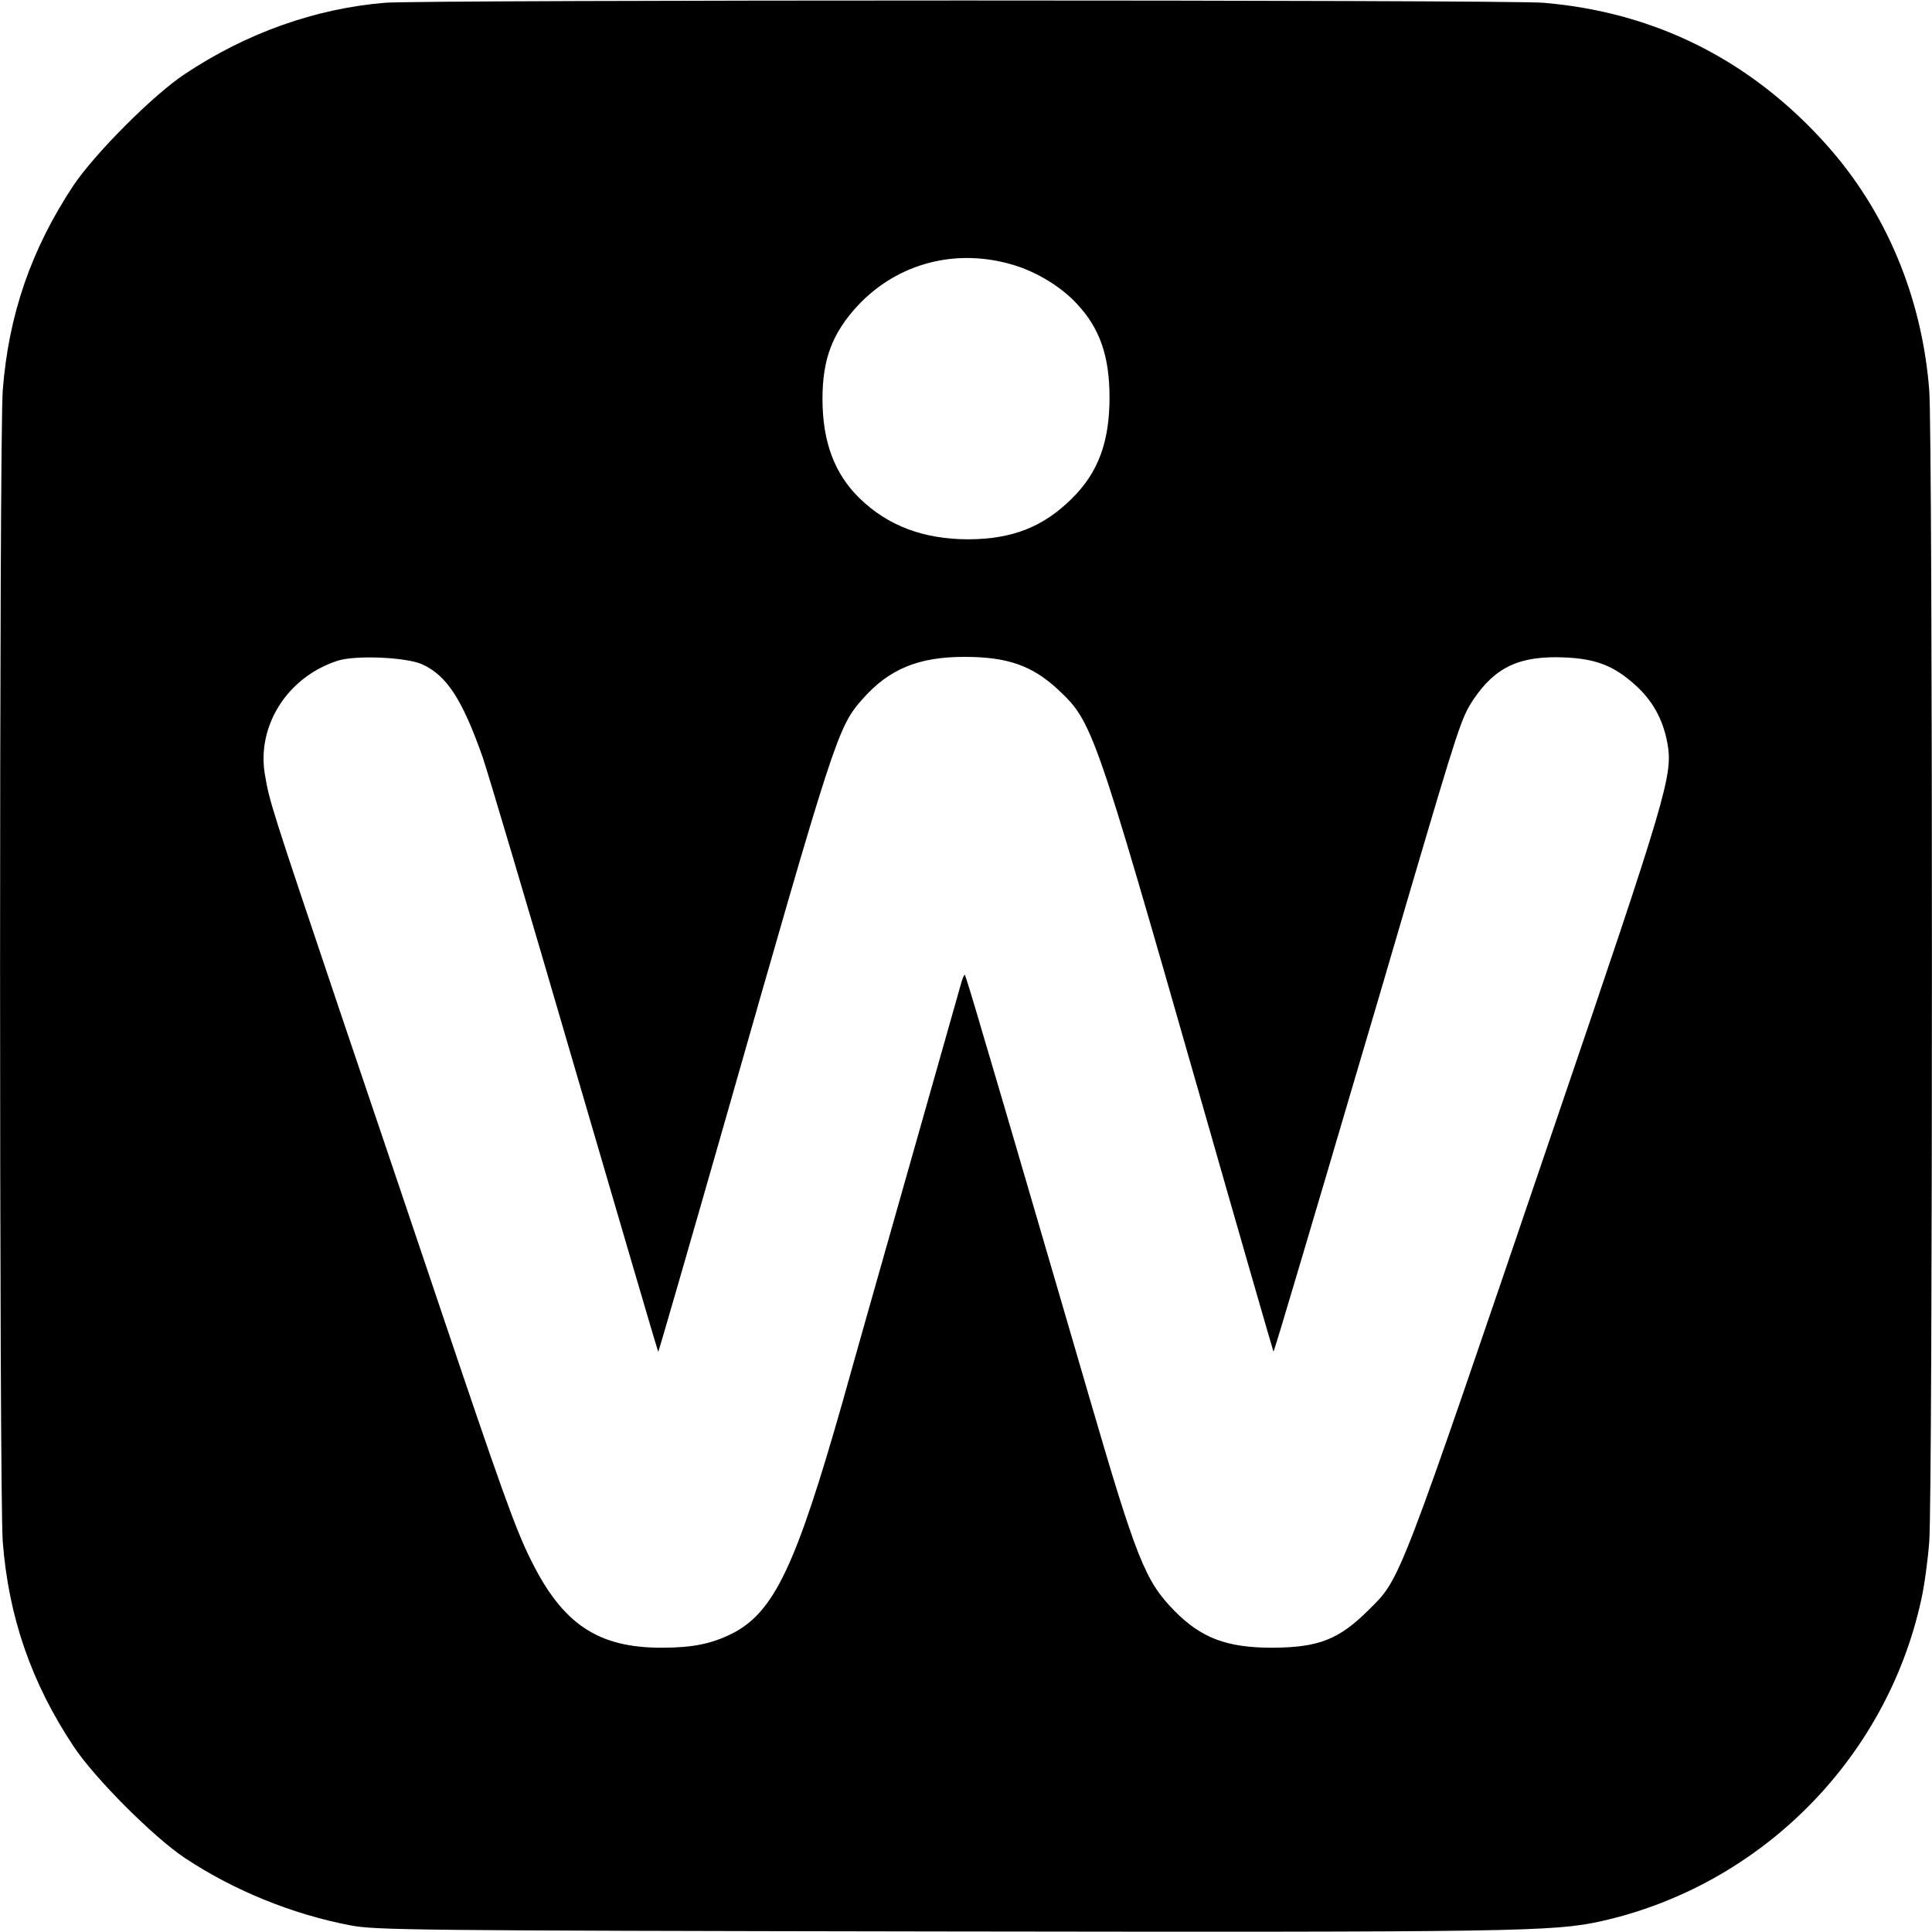
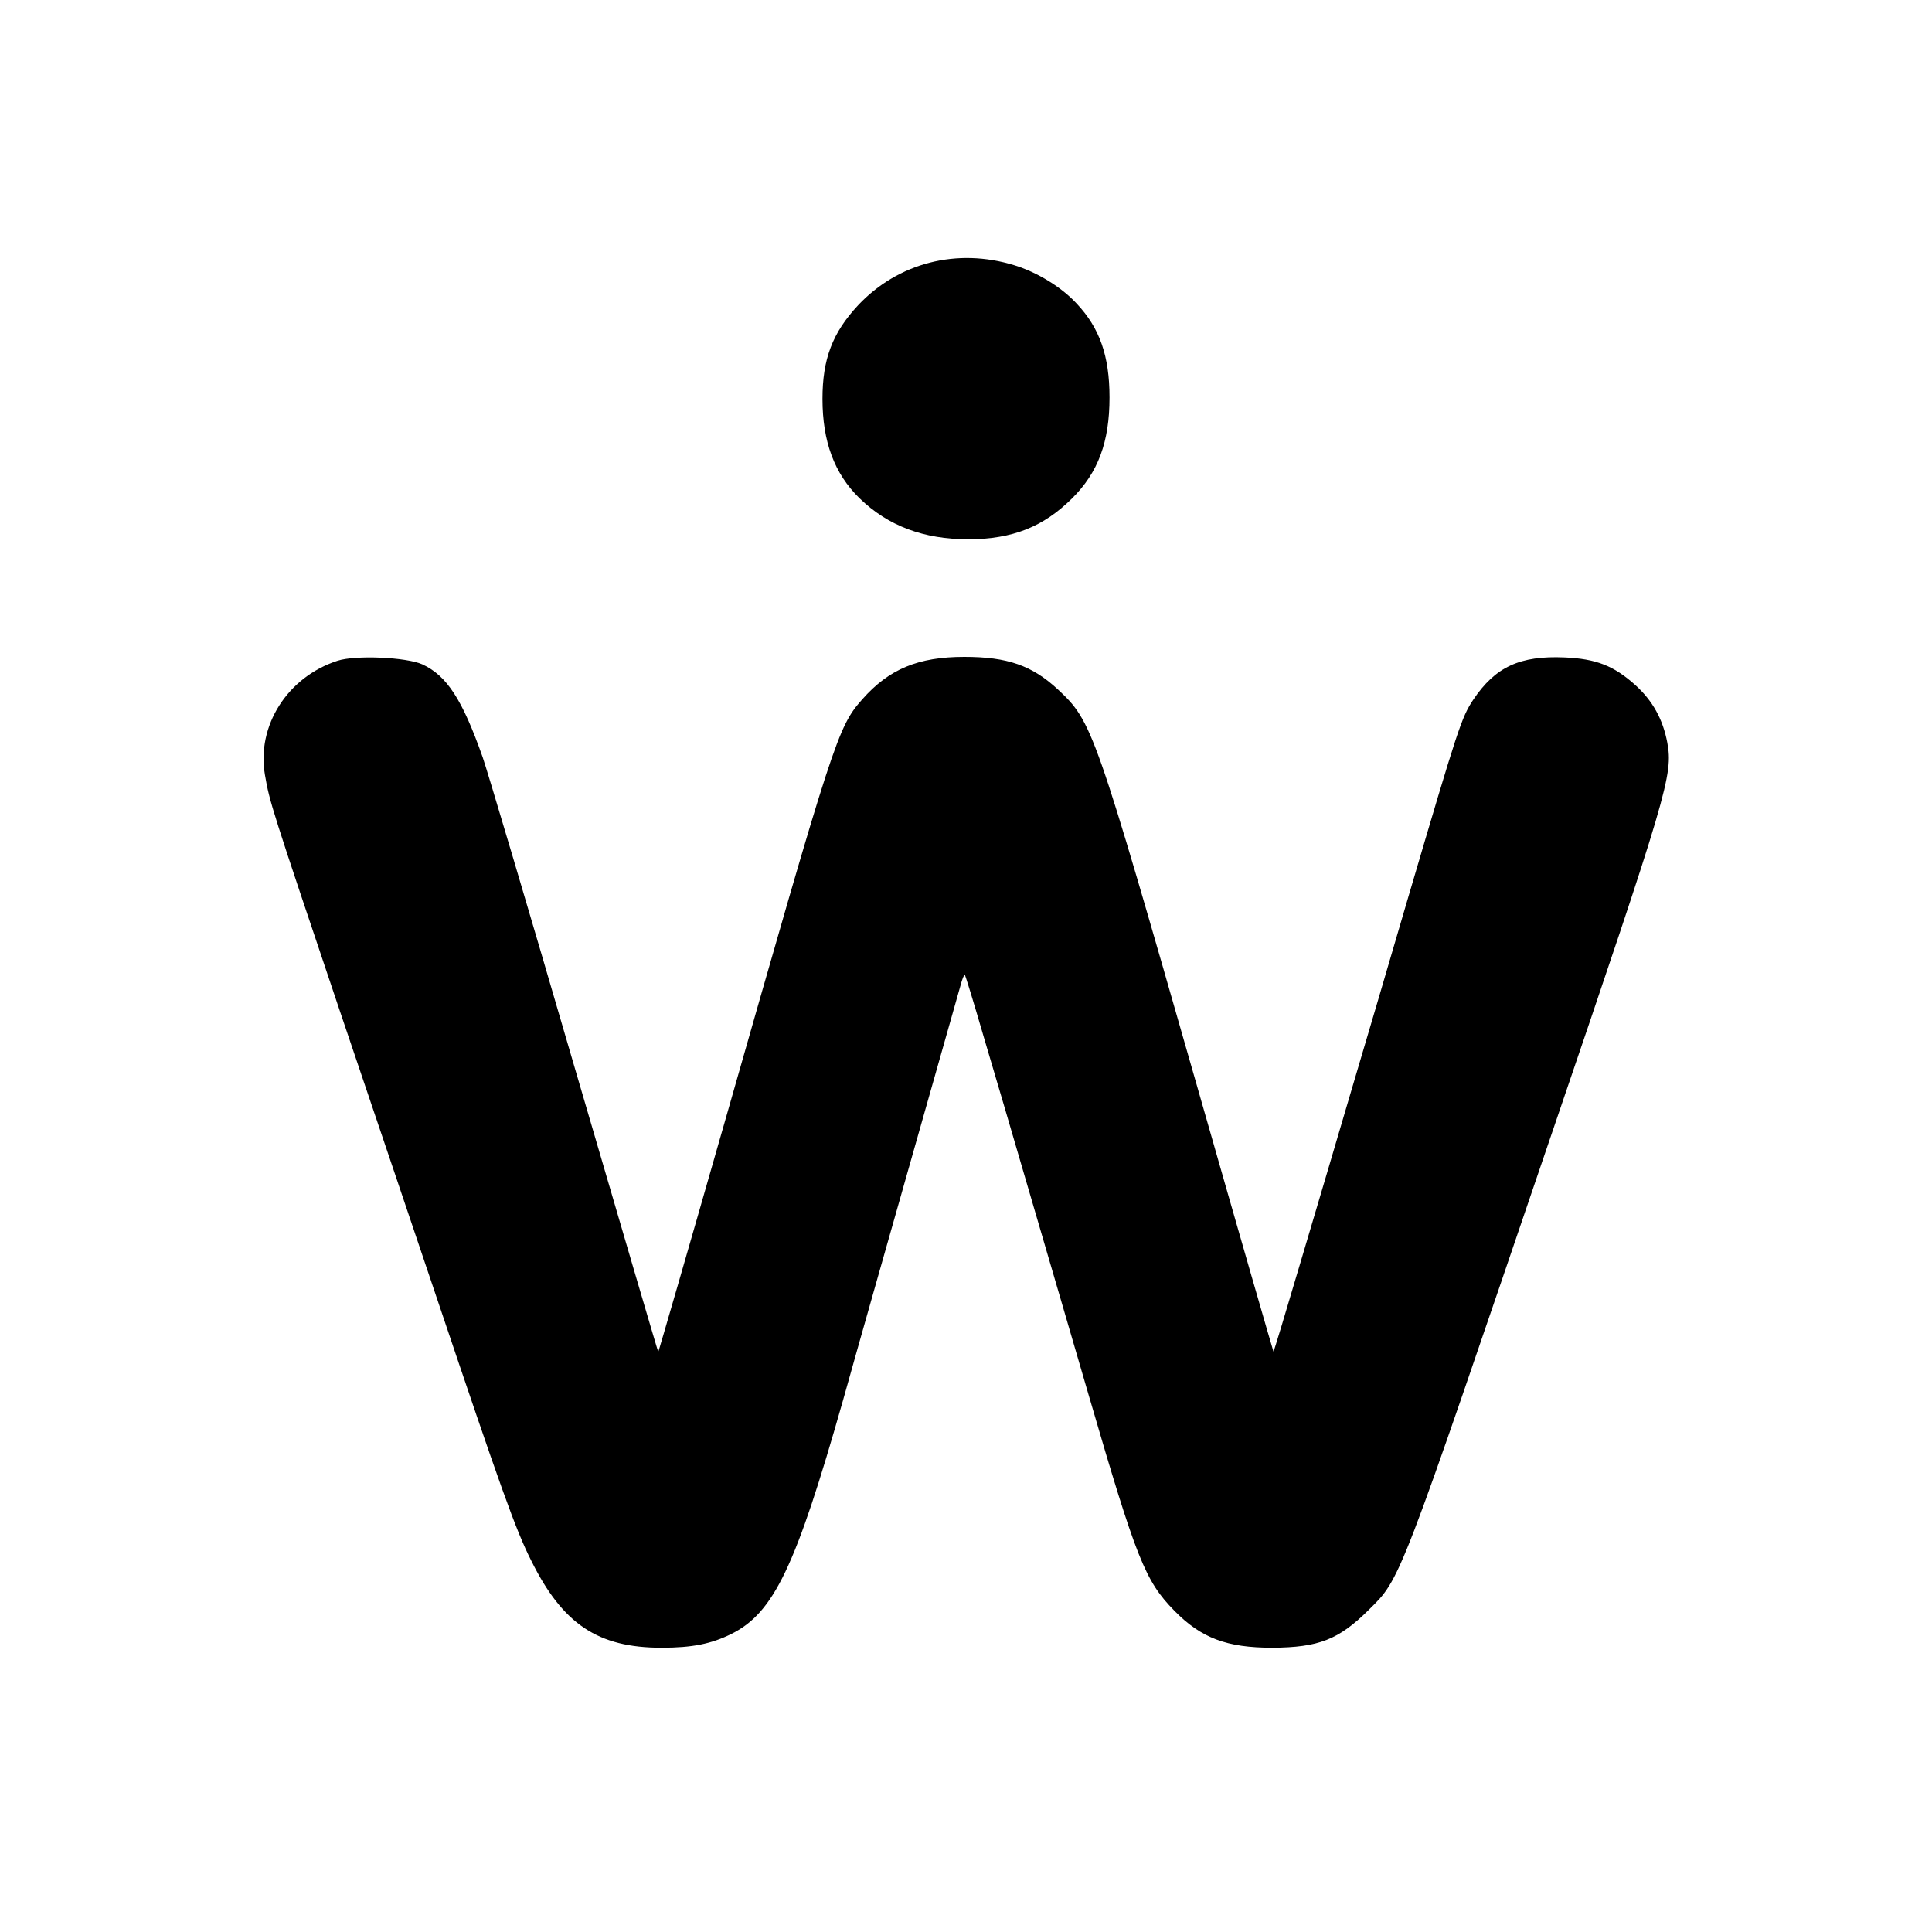
<svg xmlns="http://www.w3.org/2000/svg" version="1.0" width="700pt" height="700pt" viewBox="0 0 700 700" preserveAspectRatio="xMidYMid meet">
  <g transform="translate(0,700) scale(0.1,-0.1)" fill="#000000" stroke="none">
-     <path d="M1395 6990 c-252 -21 -501 -109 -725 -258 -114 -75 -327 -289 -404 -404 -153 -231 -235 -469 -256 -742 -13 -161 -13 -4011 0 -4172 21 -273 104 -512 257 -742 76 -115 290 -329 403 -404 178 -118 390 -204 600 -244 90 -17 210 -19 2125 -22 2101 -3 2233 -1 2406 37 577 129 1034 587 1160 1165 11 48 24 143 29 210 13 161 13 4011 0 4172 -26 336 -156 647 -371 888 -275 308 -622 482 -1027 516 -137 11 -4059 11 -4197 0z m2280 -951 c82 -25 171 -79 226 -139 83 -88 119 -189 119 -340 0 -161 -41 -272 -136 -366 -104 -103 -215 -147 -374 -148 -163 0 -292 48 -396 149 -91 89 -134 205 -134 360 0 144 36 239 129 339 145 154 358 209 566 145z m-2145 -1446 c89 -41 145 -127 219 -337 17 -49 167 -553 332 -1120 166 -567 302 -1032 304 -1034 1 -1 109 372 240 830 398 1395 410 1433 499 1534 97 110 203 154 370 154 156 0 245 -31 339 -118 125 -117 132 -137 507 -1447 149 -522 273 -951 274 -952 1 -2 46 147 100 330 54 182 136 458 181 612 46 154 140 474 209 710 180 611 191 645 234 710 80 119 169 160 331 153 114 -5 178 -30 256 -100 63 -57 100 -124 116 -209 21 -116 3 -179 -417 -1411 -563 -1654 -548 -1615 -666 -1732 -108 -107 -181 -135 -348 -136 -165 0 -258 35 -355 134 -106 108 -137 186 -309 776 -52 179 -145 496 -206 705 -61 209 -140 479 -176 599 -35 121 -66 221 -68 224 -3 2 -10 -16 -16 -39 -7 -24 -82 -289 -167 -589 -85 -300 -202 -711 -259 -915 -171 -602 -250 -768 -404 -845 -73 -36 -141 -50 -253 -50 -230 0 -358 85 -472 315 -56 110 -112 268 -340 945 -68 201 -226 671 -353 1045 -249 740 -255 758 -272 857 -31 178 81 355 263 414 65 21 249 13 307 -13z" />
+     <path d="M1395 6990 z m2280 -951 c82 -25 171 -79 226 -139 83 -88 119 -189 119 -340 0 -161 -41 -272 -136 -366 -104 -103 -215 -147 -374 -148 -163 0 -292 48 -396 149 -91 89 -134 205 -134 360 0 144 36 239 129 339 145 154 358 209 566 145z m-2145 -1446 c89 -41 145 -127 219 -337 17 -49 167 -553 332 -1120 166 -567 302 -1032 304 -1034 1 -1 109 372 240 830 398 1395 410 1433 499 1534 97 110 203 154 370 154 156 0 245 -31 339 -118 125 -117 132 -137 507 -1447 149 -522 273 -951 274 -952 1 -2 46 147 100 330 54 182 136 458 181 612 46 154 140 474 209 710 180 611 191 645 234 710 80 119 169 160 331 153 114 -5 178 -30 256 -100 63 -57 100 -124 116 -209 21 -116 3 -179 -417 -1411 -563 -1654 -548 -1615 -666 -1732 -108 -107 -181 -135 -348 -136 -165 0 -258 35 -355 134 -106 108 -137 186 -309 776 -52 179 -145 496 -206 705 -61 209 -140 479 -176 599 -35 121 -66 221 -68 224 -3 2 -10 -16 -16 -39 -7 -24 -82 -289 -167 -589 -85 -300 -202 -711 -259 -915 -171 -602 -250 -768 -404 -845 -73 -36 -141 -50 -253 -50 -230 0 -358 85 -472 315 -56 110 -112 268 -340 945 -68 201 -226 671 -353 1045 -249 740 -255 758 -272 857 -31 178 81 355 263 414 65 21 249 13 307 -13z" />
  </g>
</svg>